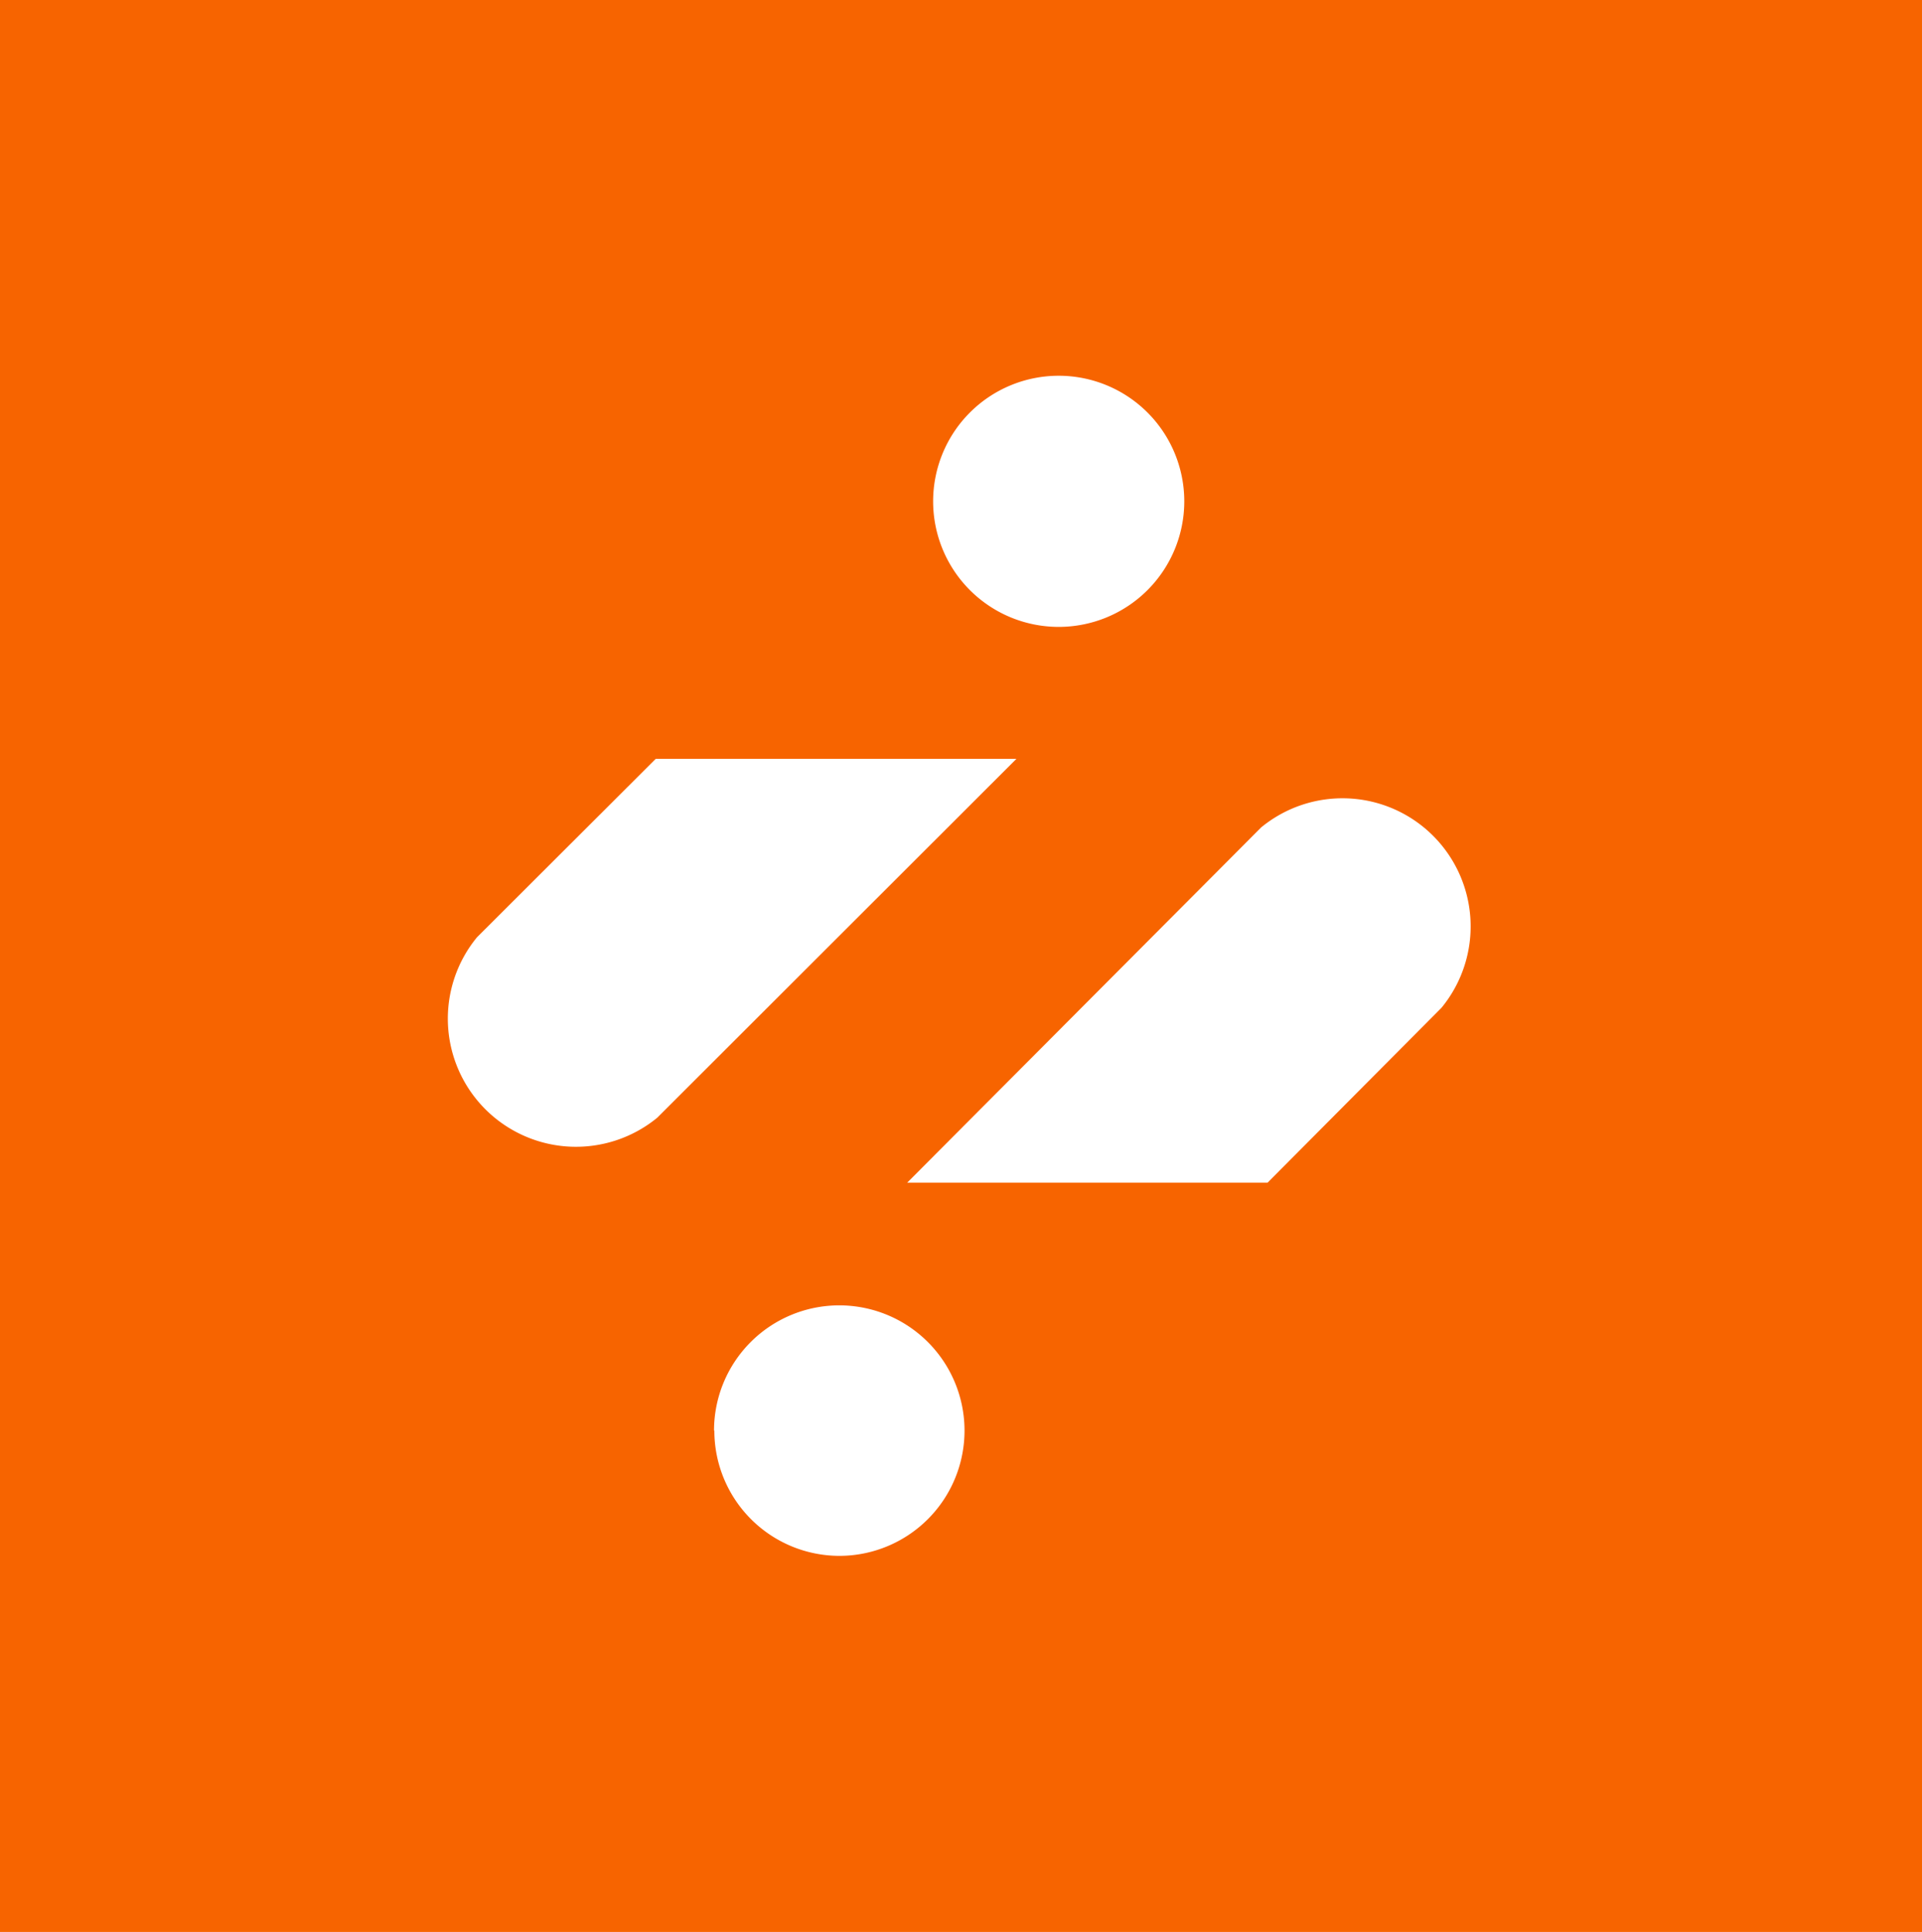
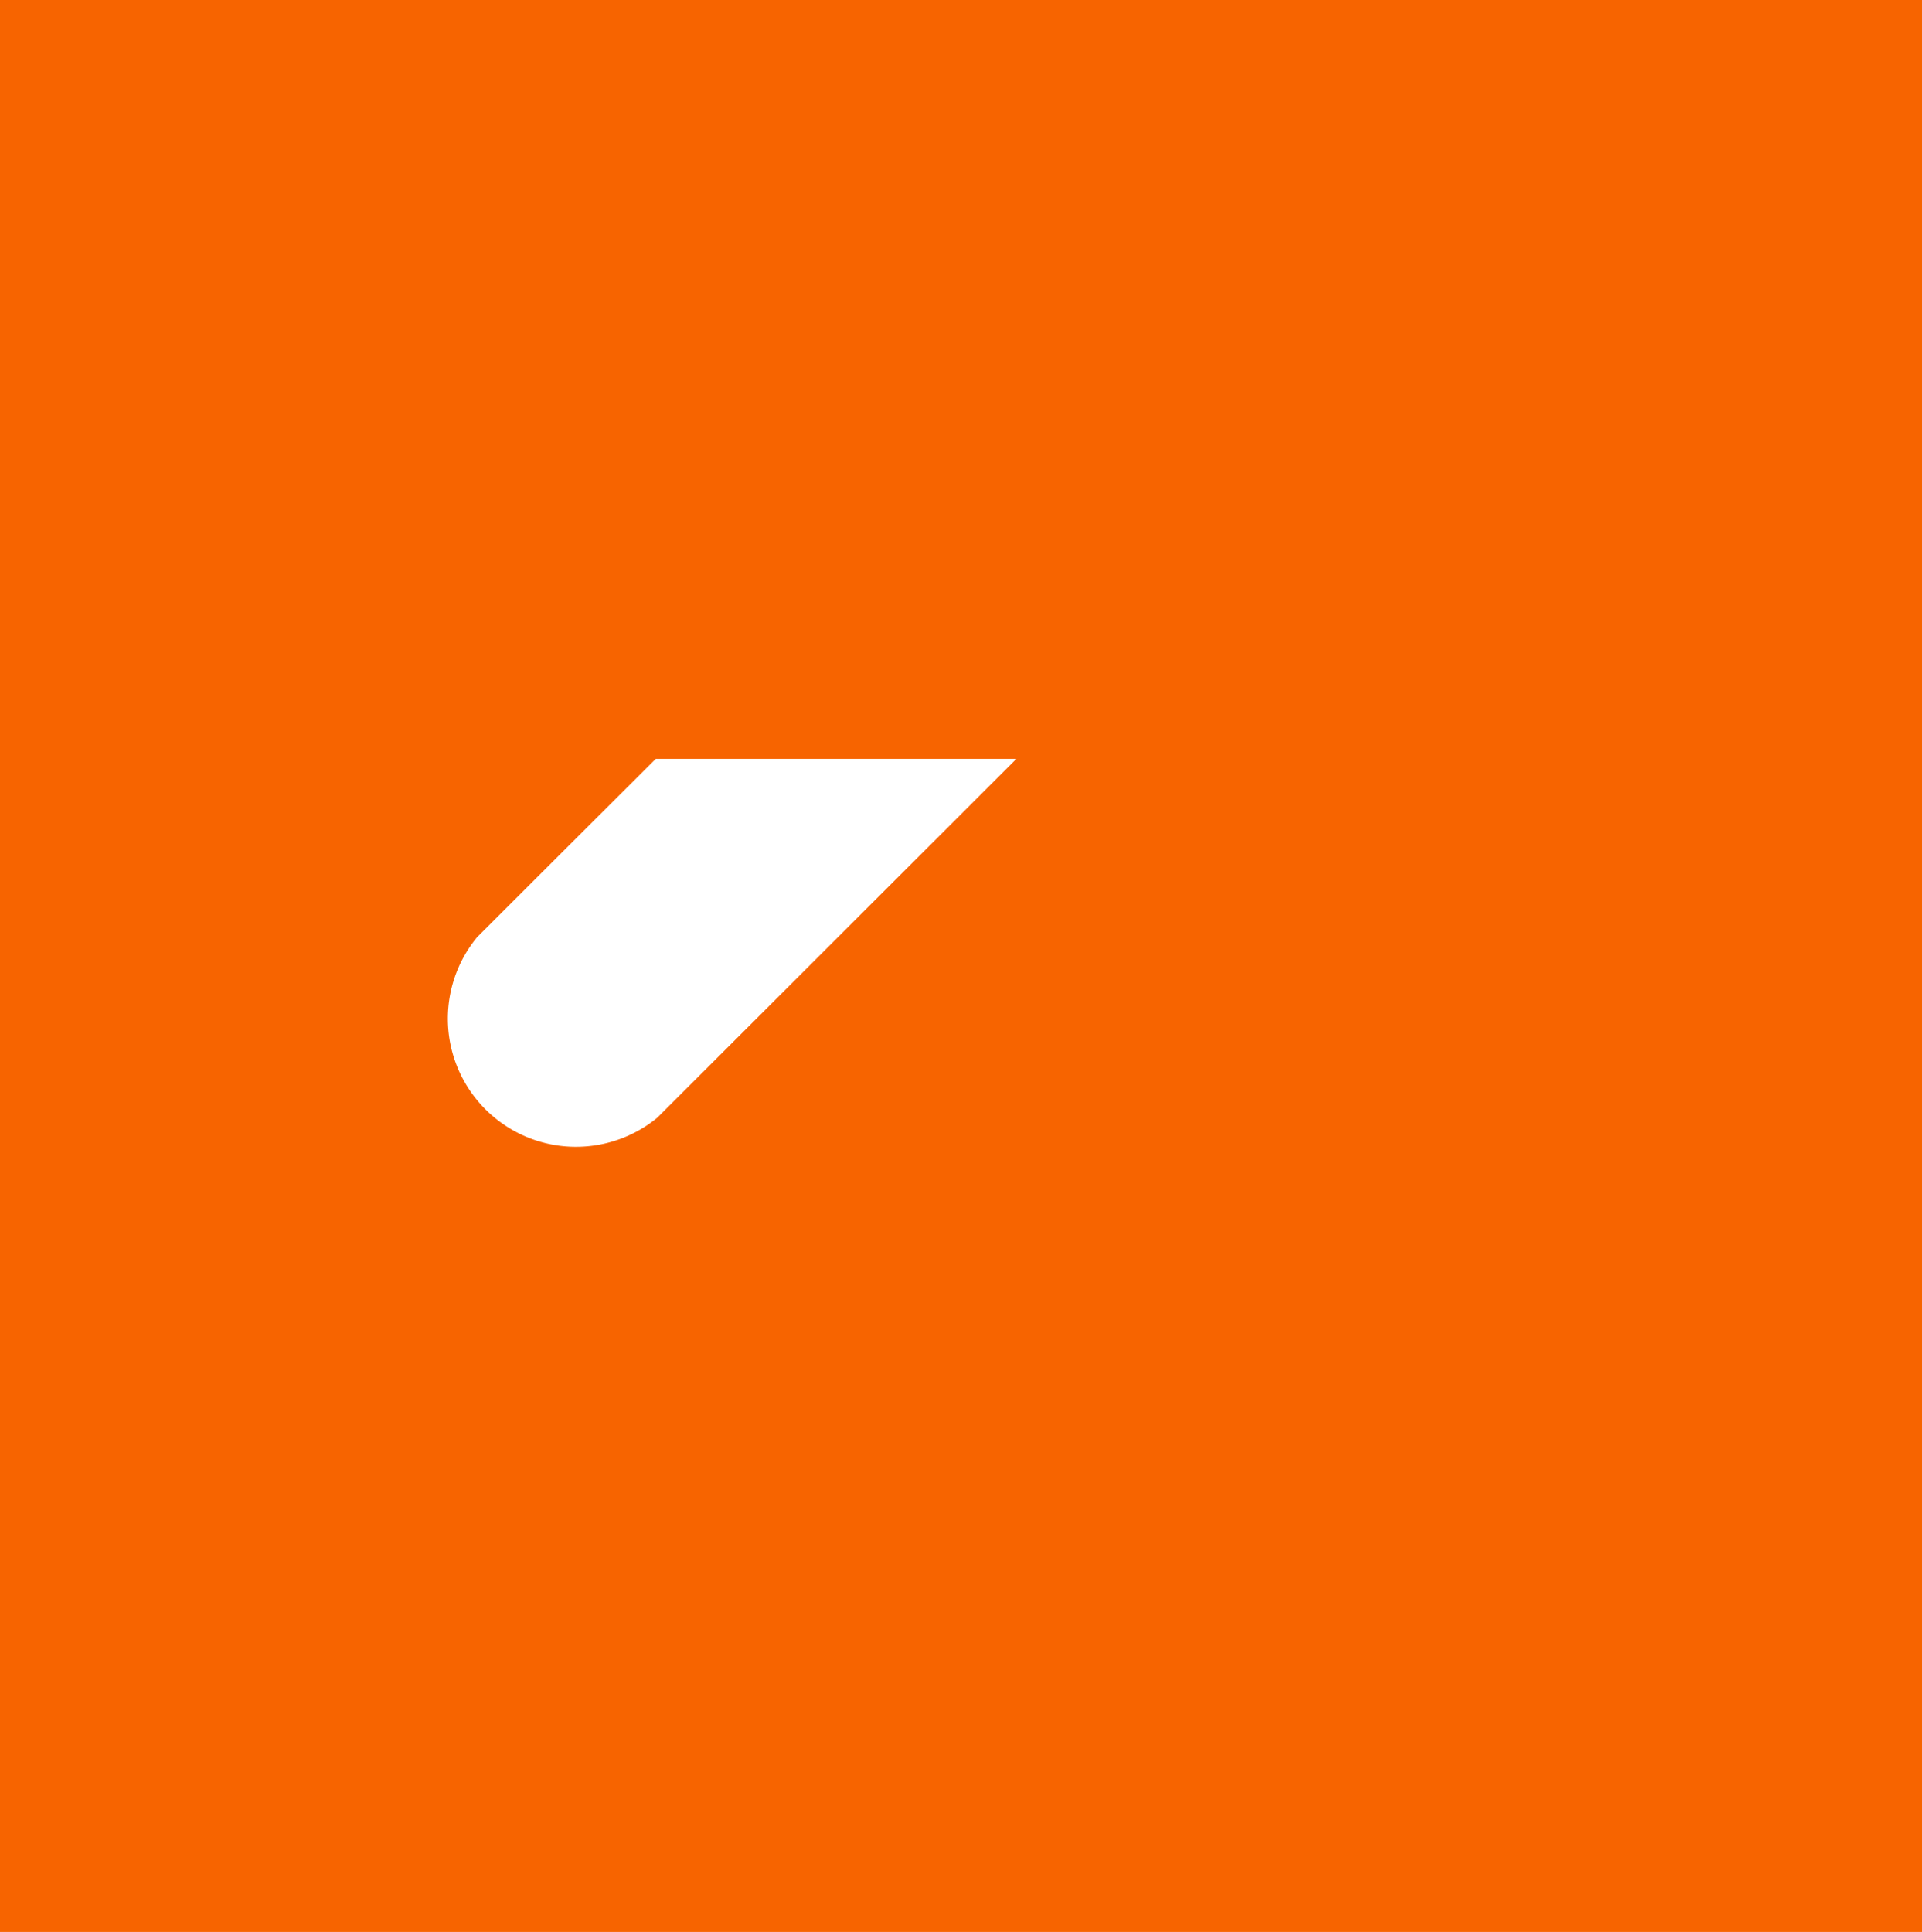
<svg xmlns="http://www.w3.org/2000/svg" viewBox="0 0 60 60.31">
  <defs>
    <style>.cls-1{fill:#f76400;}.cls-2{fill:#fff;}</style>
  </defs>
  <g id="Layer_2" data-name="Layer 2">
    <g id="Layer_1-2" data-name="Layer 1">
      <rect class="cls-1" width="60" height="60.31" />
      <g id="Layer_2-2" data-name="Layer 2">
        <g id="Layer_1-2-2" data-name="Layer 1-2">
-           <path class="cls-2" d="M39.57,36.92,45,31.46a4,4,0,0,0-5.63-5.63L28.32,36.92Z" />
          <path class="cls-2" d="M20.47,23.69l-5.58,5.57a4,4,0,0,0,5.63,5.63l11.21-11.2Z" />
-           <path class="cls-2" d="M29.13,15.66a3.92,3.92,0,1,1,3.92,3.91h0a3.92,3.92,0,0,1-3.92-3.91" />
-           <path class="cls-2" d="M22.29,44.66a3.91,3.91,0,1,1,3.92,3.91h0a3.91,3.91,0,0,1-3.91-3.91" />
        </g>
      </g>
    </g>
  </g>
</svg>